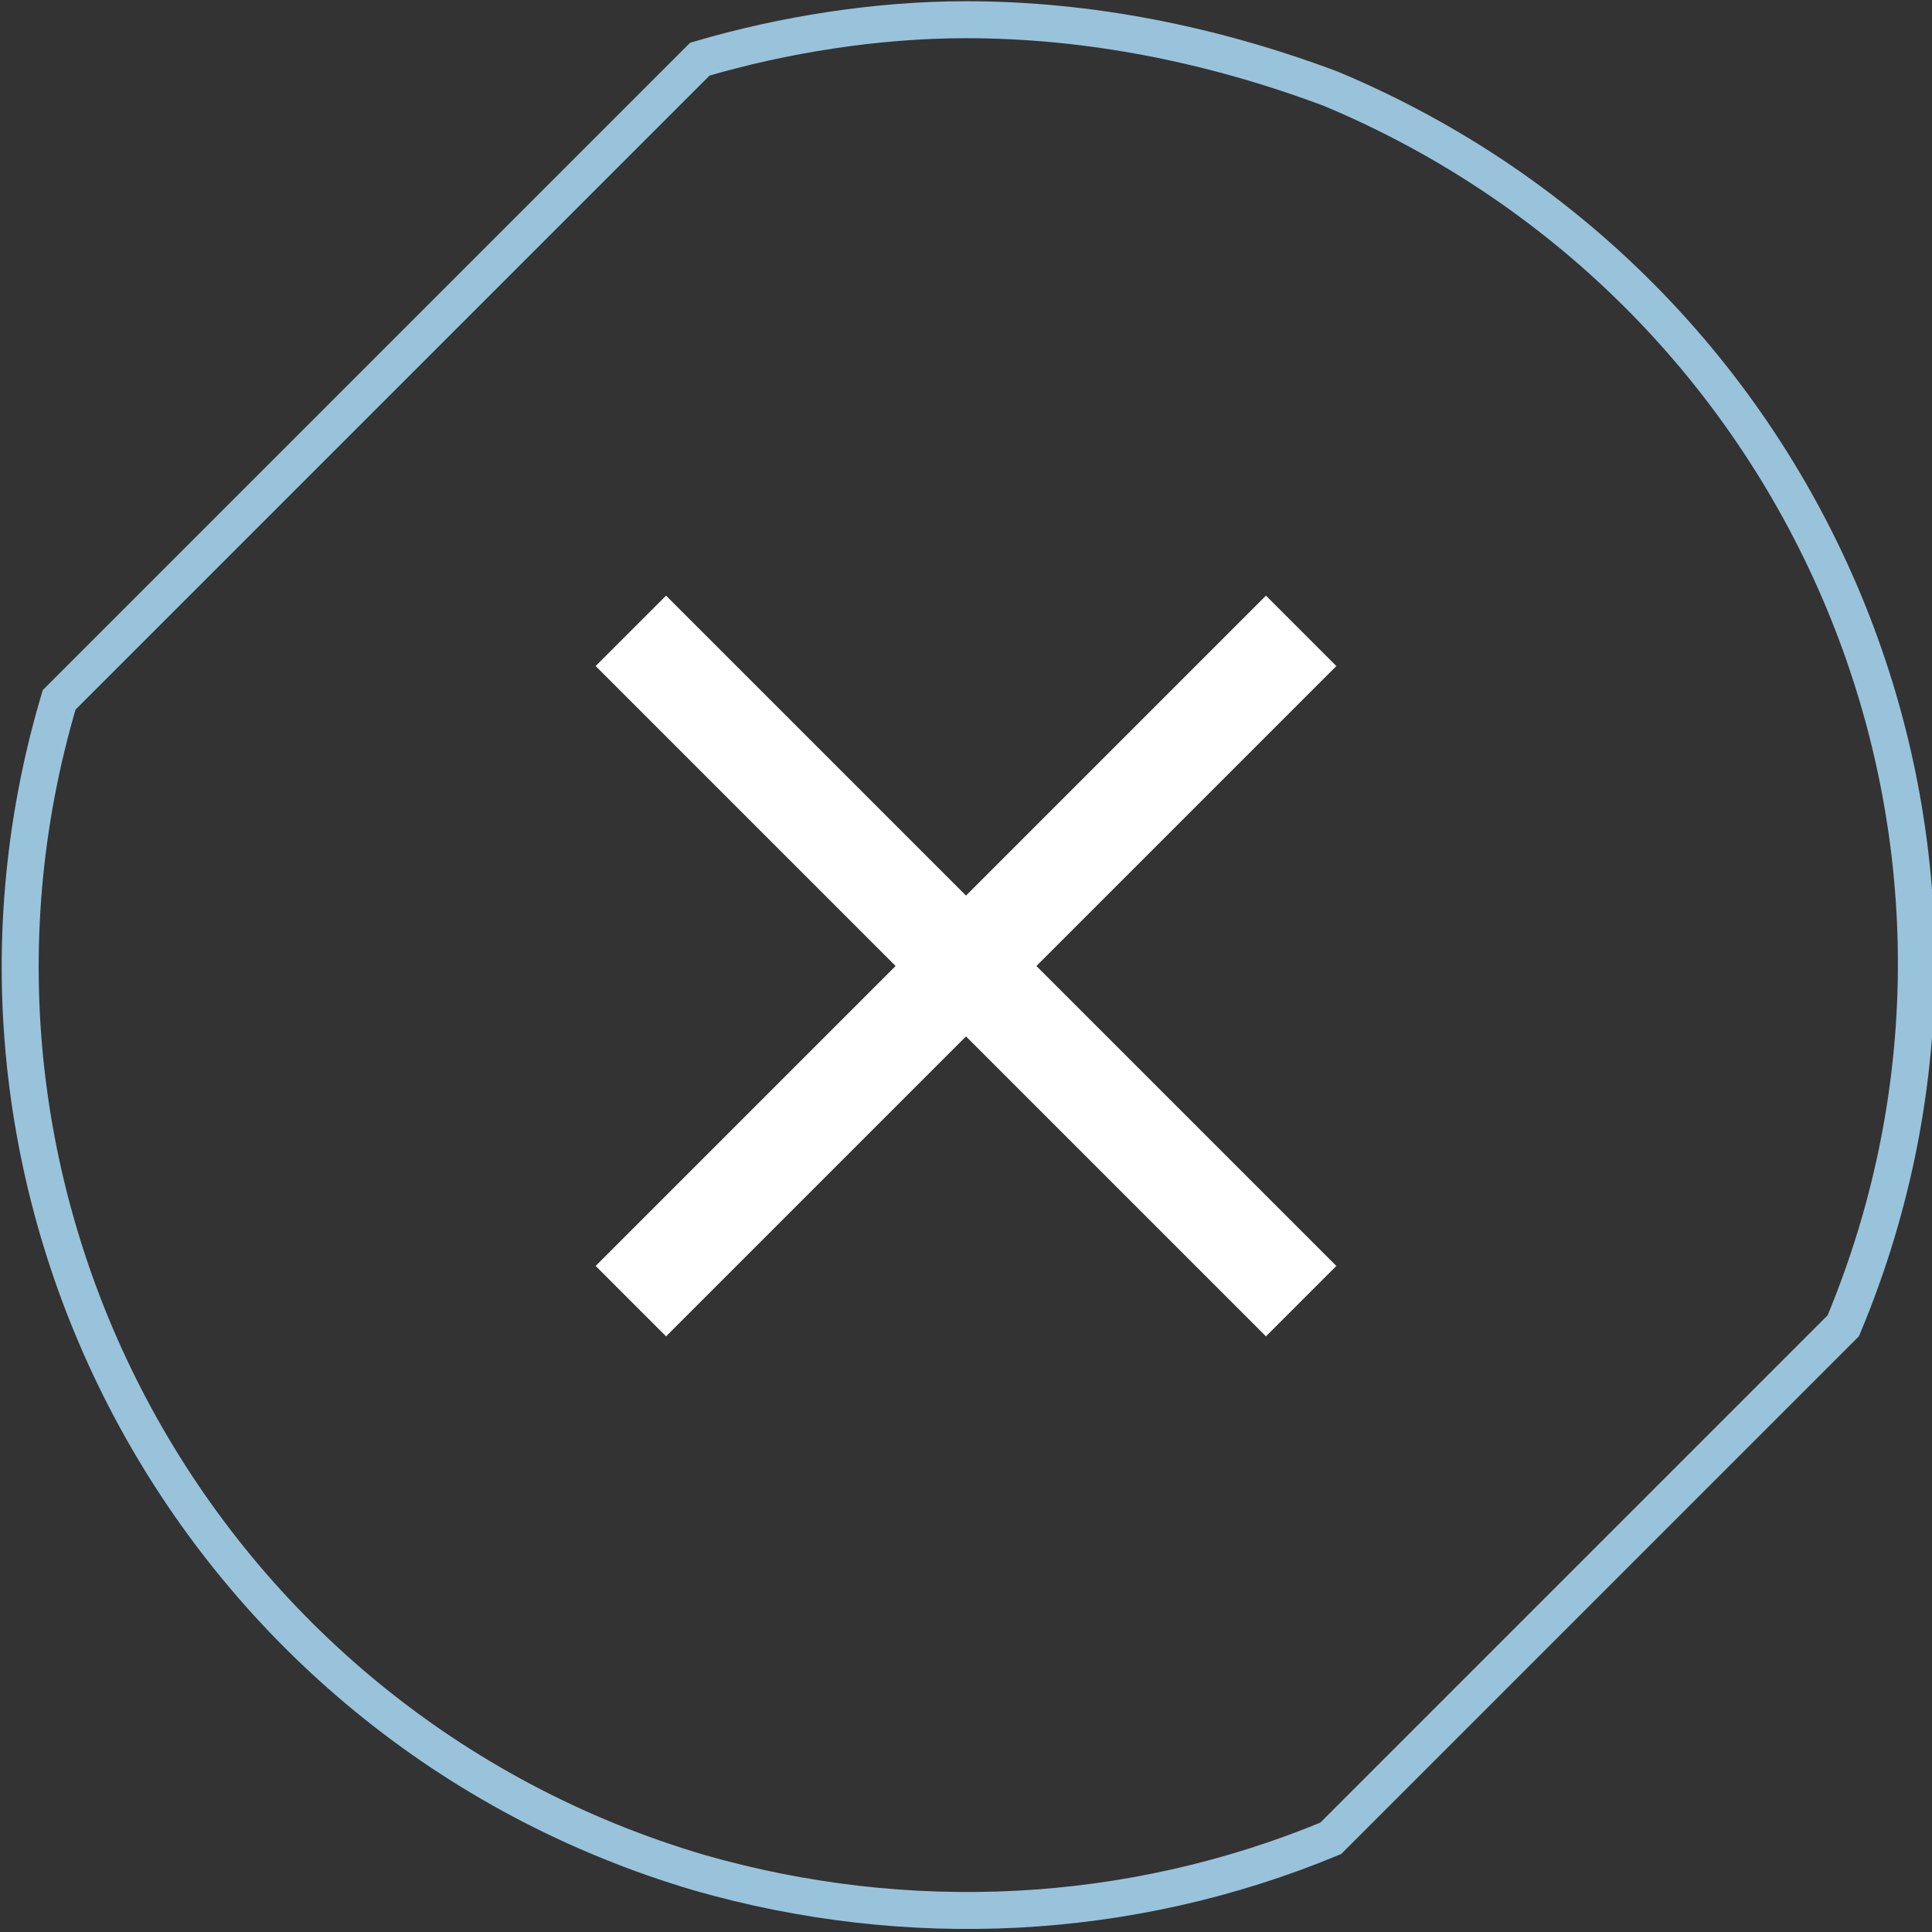
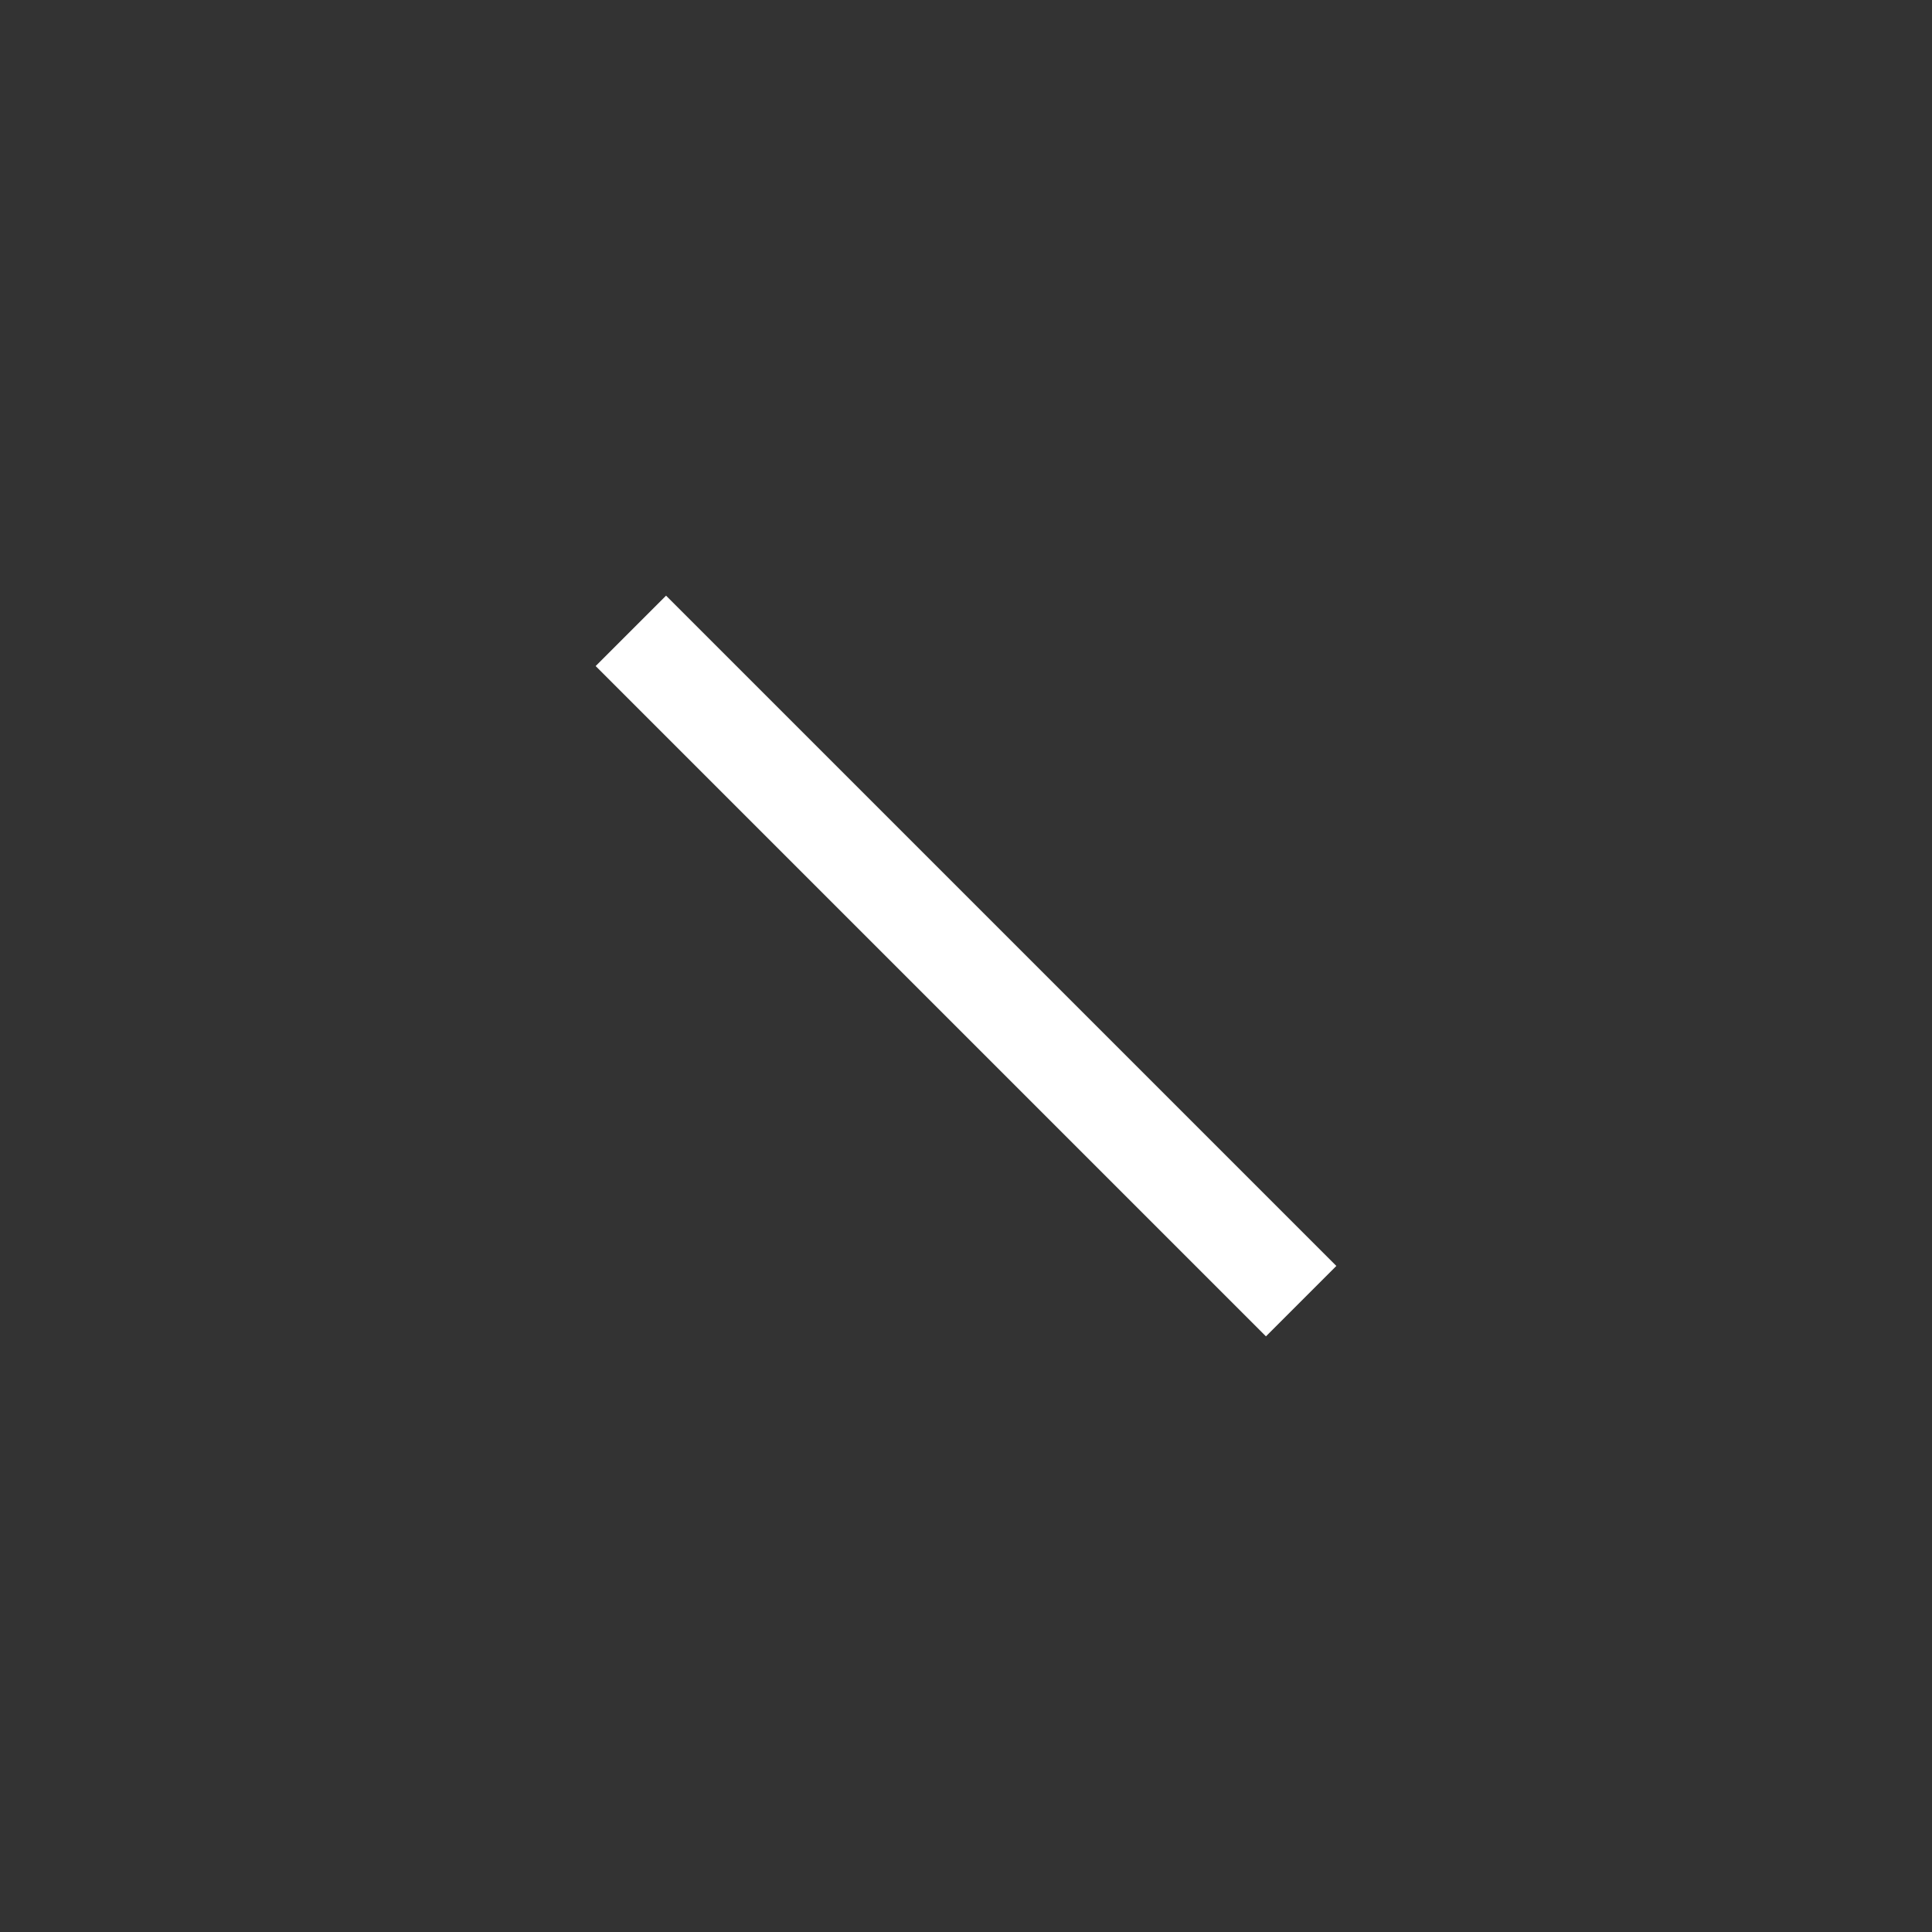
<svg xmlns="http://www.w3.org/2000/svg" version="1.1" id="Layer_1" x="0px" y="0px" viewBox="0 0 39.2 39.2" style="enable-background:new 0 0 39.2 39.2;" xml:space="preserve">
  <rect x="0" y="0" width="39.2" height="39.2" fill="#333333" stroke="none" />
  <style type="text/css">
	.st0{fill:none;stroke:#99C3DB;stroke-width:0.75;stroke-miterlimit:10;}
	.st1{fill:none;stroke:#FFFFFF;stroke-width:2.02;stroke-miterlimit:10;}
</style>
-   <path class="st0" d="M19.6,0.4c-1.8,0-3.7,0.3-5.4,0.8l-13,13C-1.8,24.3,4,35,14.2,38c4.2,1.2,8.7,1,12.8-0.7l10.4-10.4  c4.1-9.8-0.6-21-10.4-25.1C24.6,0.9,22.1,0.4,19.6,0.4z" />
  <line class="st1" x1="12.8" y1="12.8" x2="26.4" y2="26.4" />
-   <line class="st1" x1="12.8" y1="26.4" x2="26.4" y2="12.8" />
</svg>